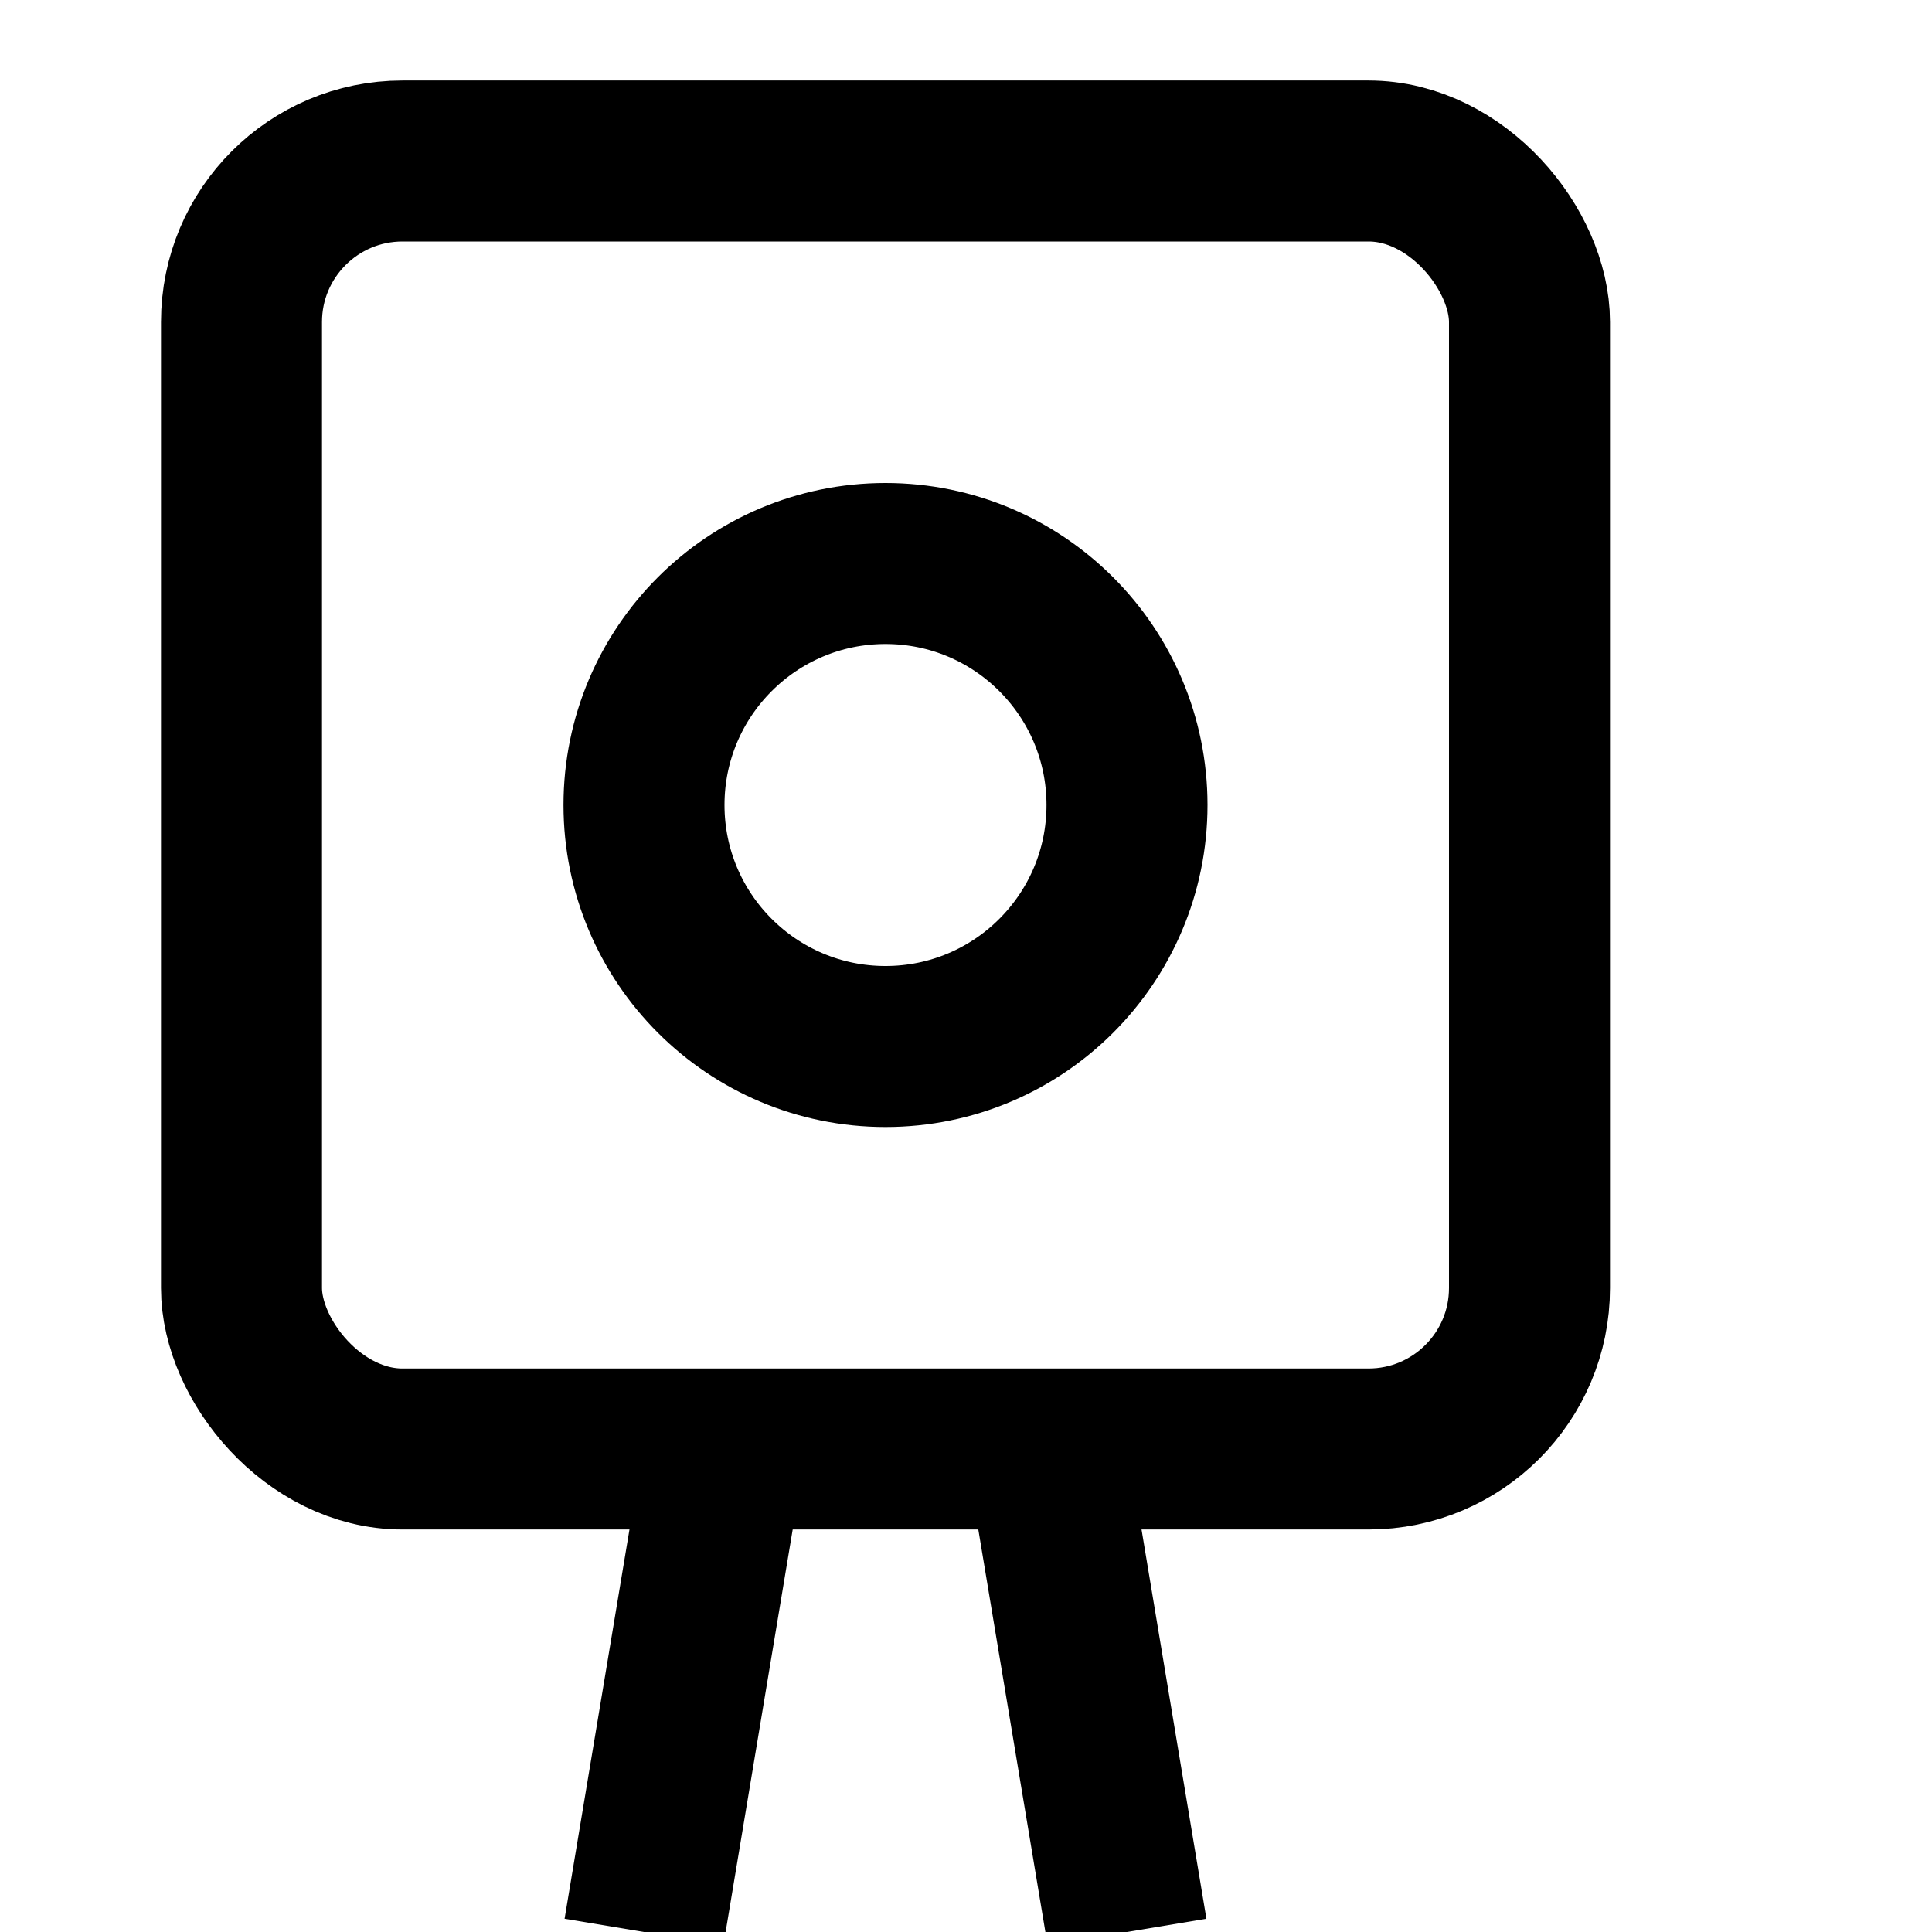
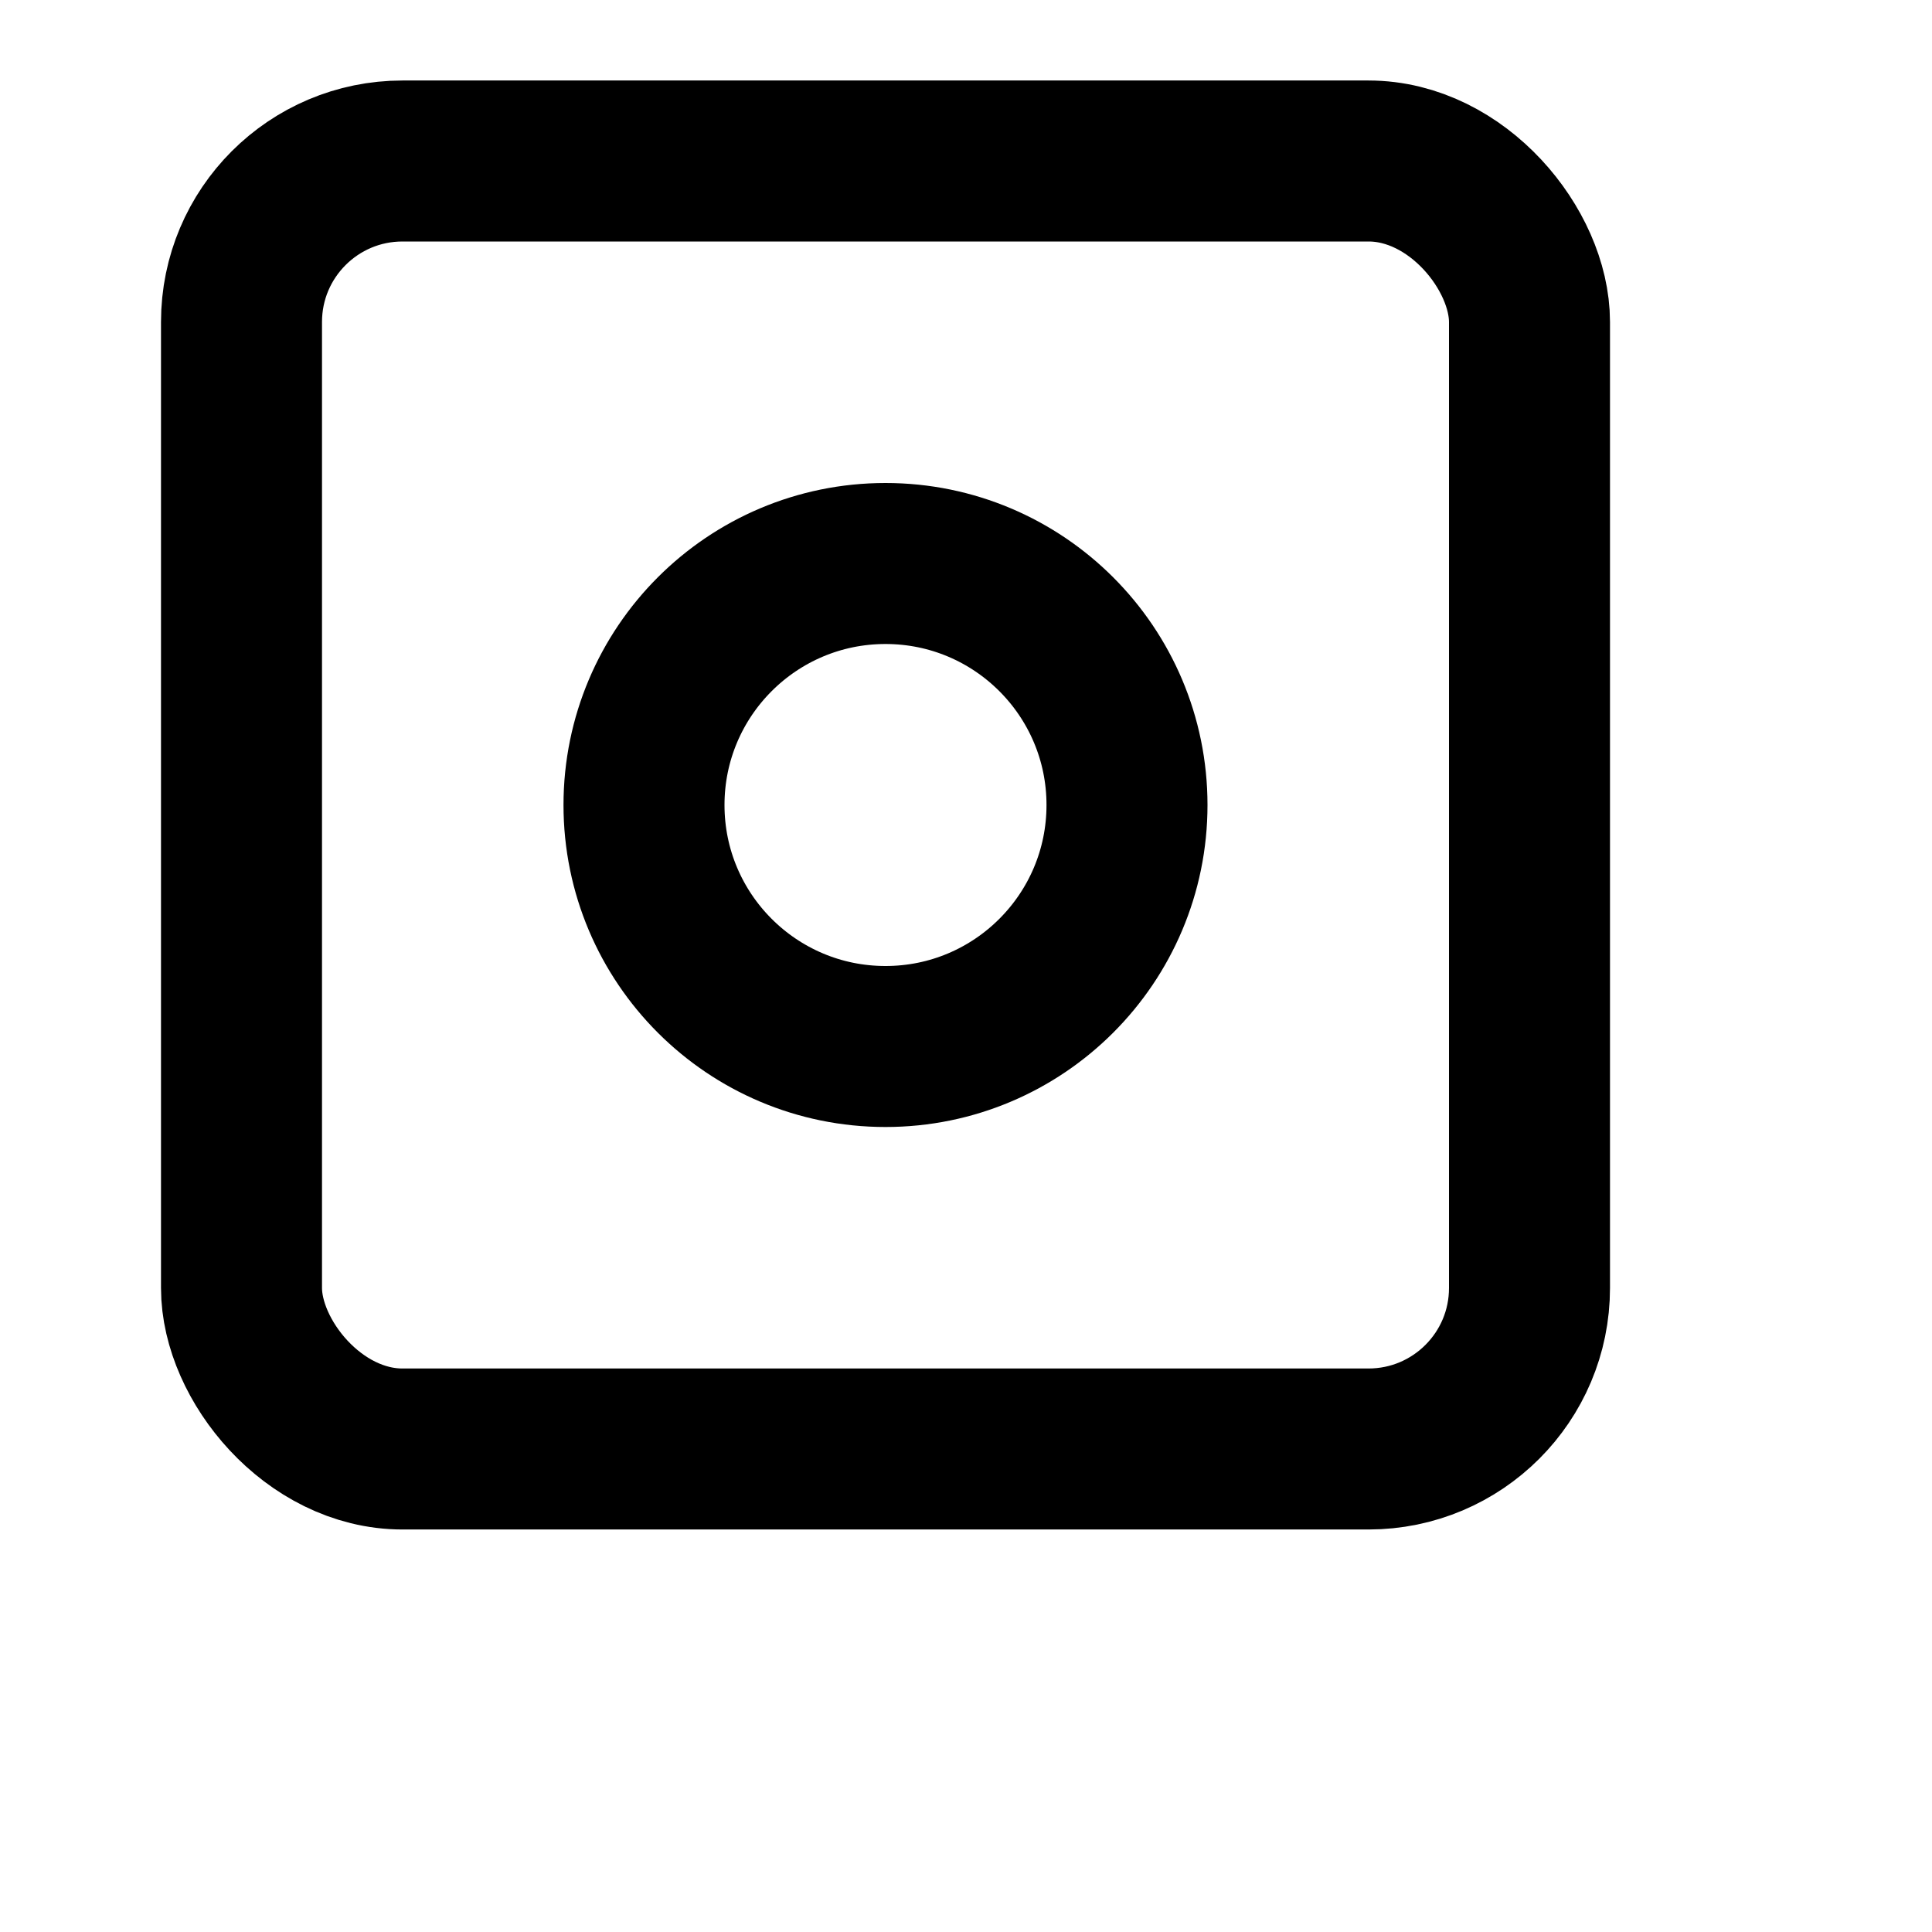
<svg xmlns="http://www.w3.org/2000/svg" viewBox="0 0 24 24" fill="none" stroke="black" stroke-width="2" role="img">
  <title>Studio Square</title>
  <rect rx="2" fill="none" width="16" height="16" y="2" x="3" />
  <circle r="3" cx="11" cy="10" />
-   <path d="M9 18l-1 6 M13 18l1 6" />
  <style>
    @media (prefers-color-scheme: dark) {
      svg {
        stroke: white !important;
      }
    }
  </style>
</svg>